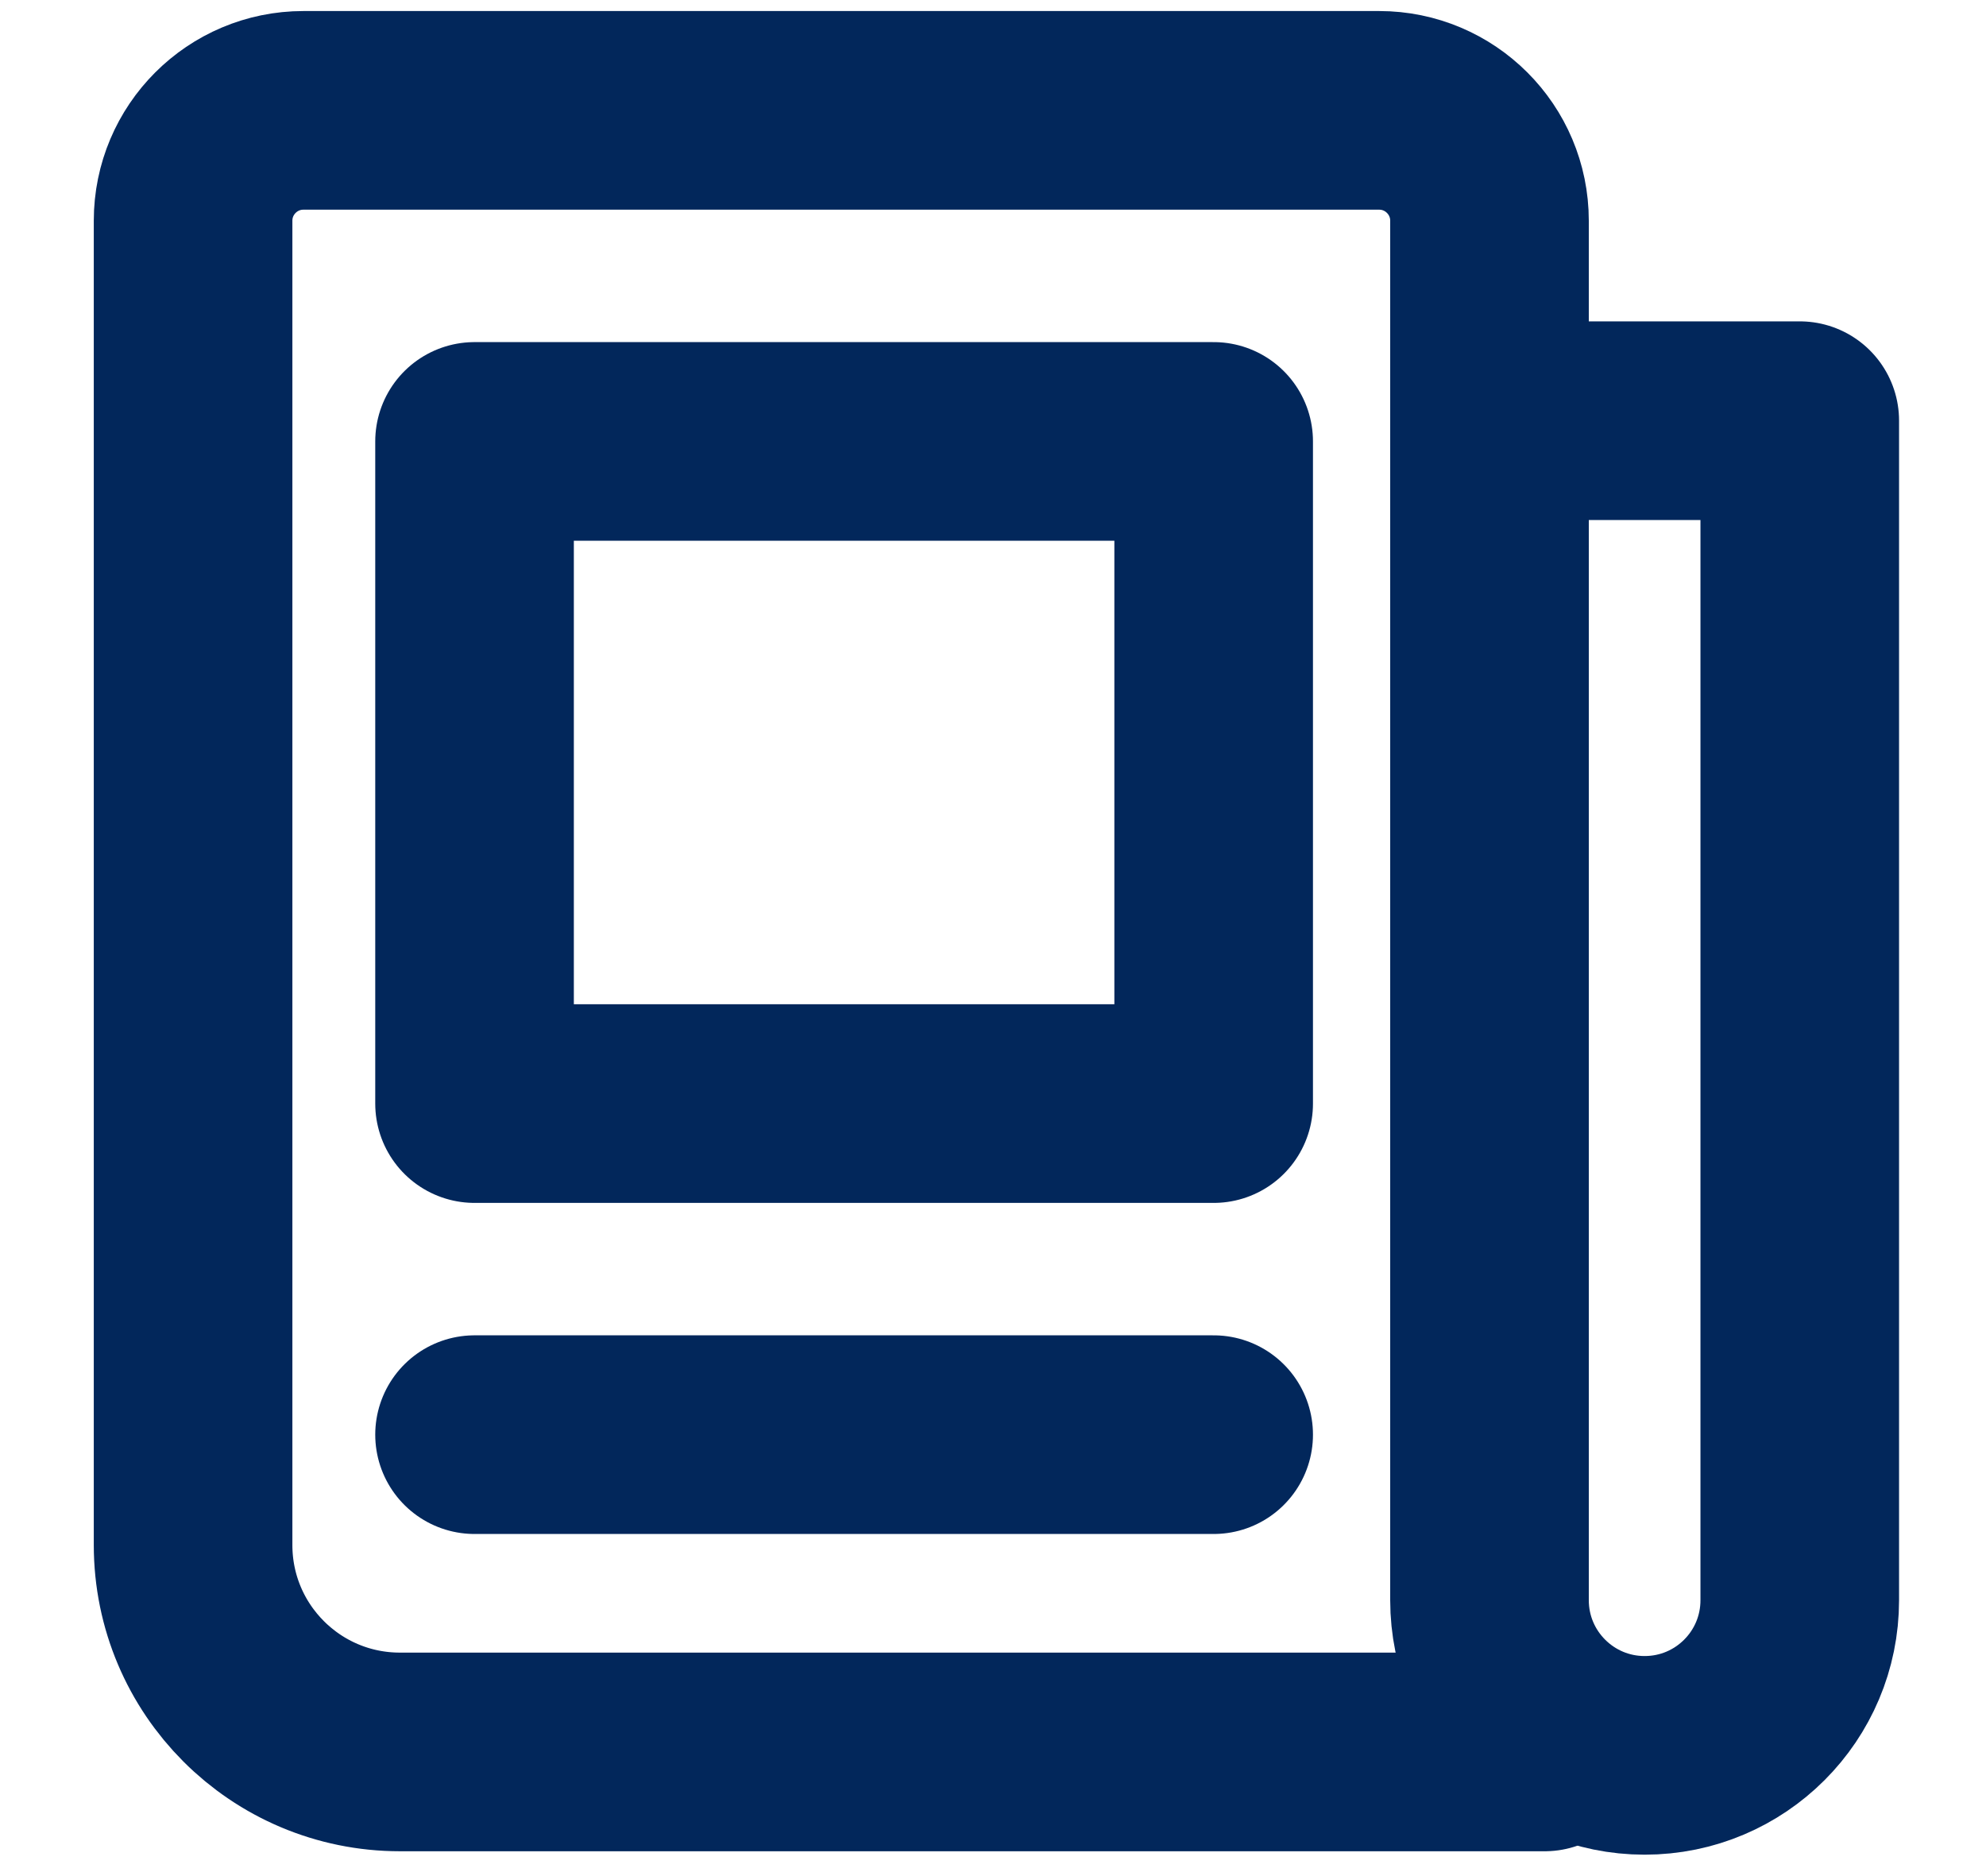
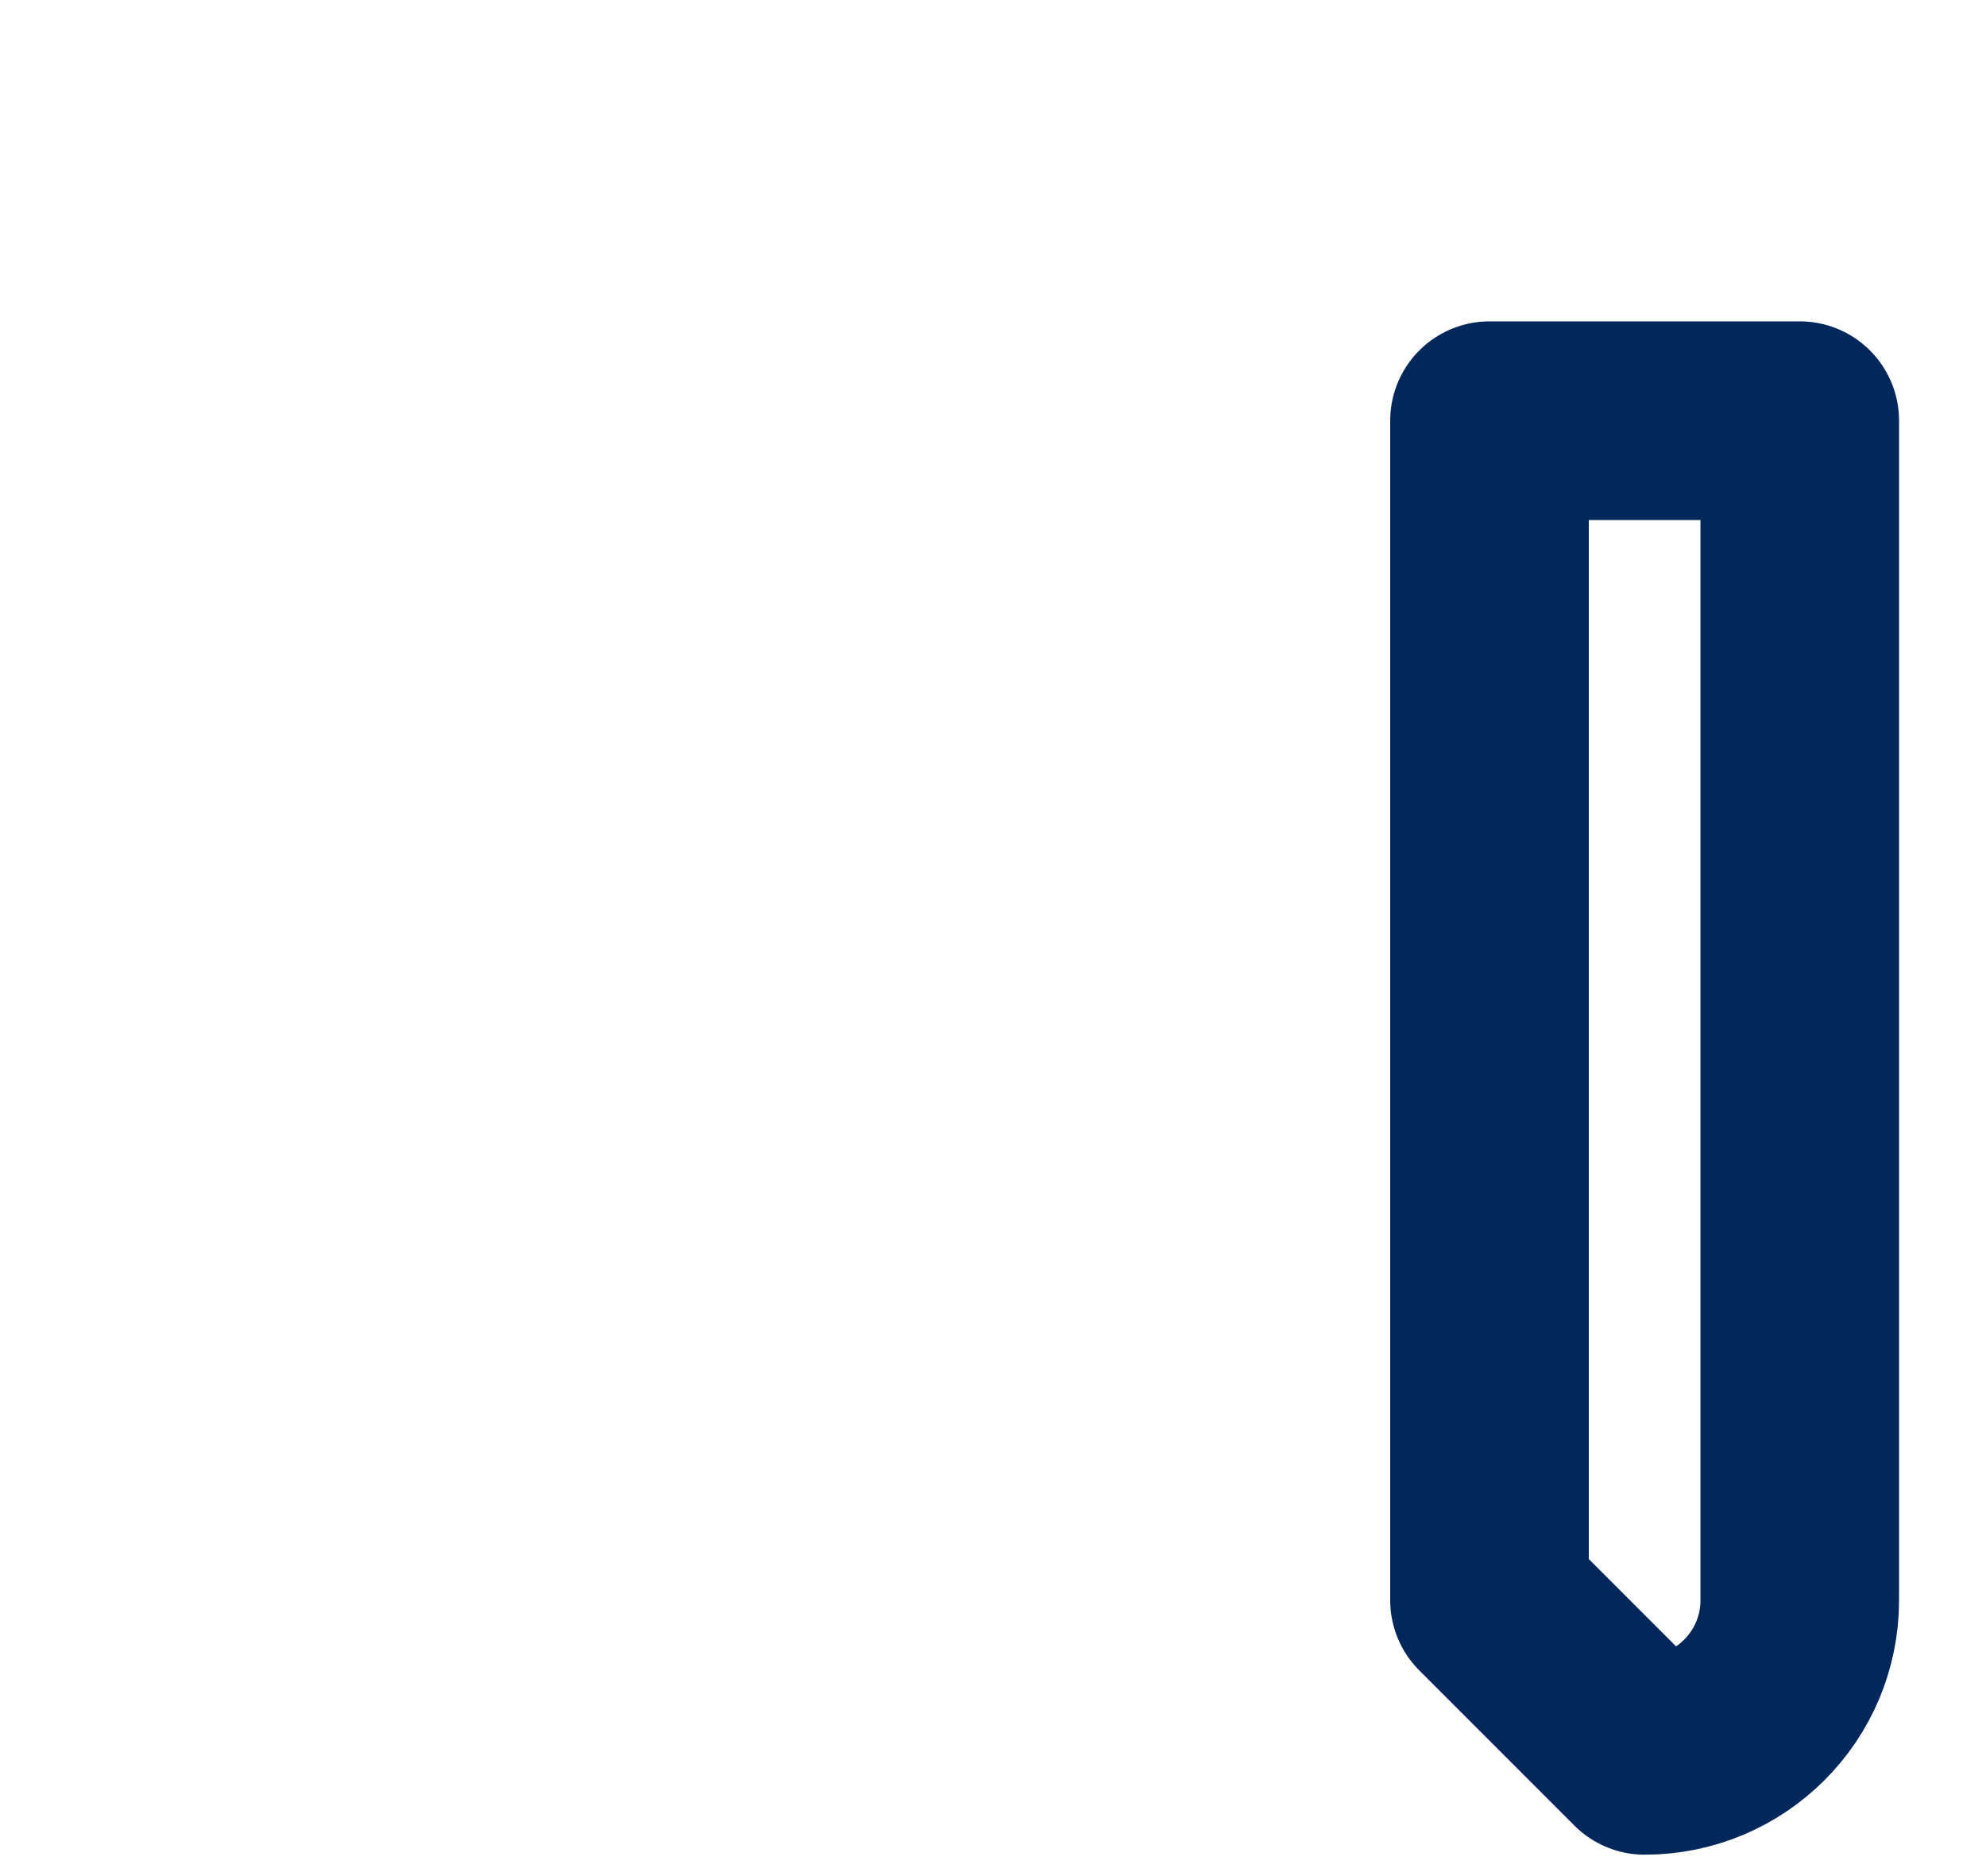
<svg xmlns="http://www.w3.org/2000/svg" width="18" height="17" viewBox="0 0 18 17" fill="none">
-   <path d="M14 15.875H3.625C2.589 15.875 1.75 15.036 1.75 14V2C1.75 1.448 2.198 1 2.75 1H12.5C13.052 1 13.5 1.448 13.5 2V3.812" stroke="#02275B" stroke-width="1.8" stroke-miterlimit="10" stroke-linecap="round" stroke-linejoin="round" />
-   <path d="M14.906 15.906C15.683 15.906 16.312 15.277 16.312 14.5V3.812H13.5V14.5C13.5 15.277 14.13 15.906 14.906 15.906Z" stroke="#02275B" stroke-width="1.8" stroke-miterlimit="10" stroke-linecap="round" stroke-linejoin="round" />
-   <path d="M11 4H4.301V10H11V4Z" stroke="#02275B" stroke-width="1.8" stroke-miterlimit="10" stroke-linecap="round" stroke-linejoin="round" />
-   <path d="M11 13H4.301" stroke="#02275B" stroke-width="1.8" stroke-miterlimit="10" stroke-linecap="round" stroke-linejoin="round" />
+   <path d="M14.906 15.906C15.683 15.906 16.312 15.277 16.312 14.5V3.812H13.5V14.5Z" stroke="#02275B" stroke-width="1.8" stroke-miterlimit="10" stroke-linecap="round" stroke-linejoin="round" />
</svg>